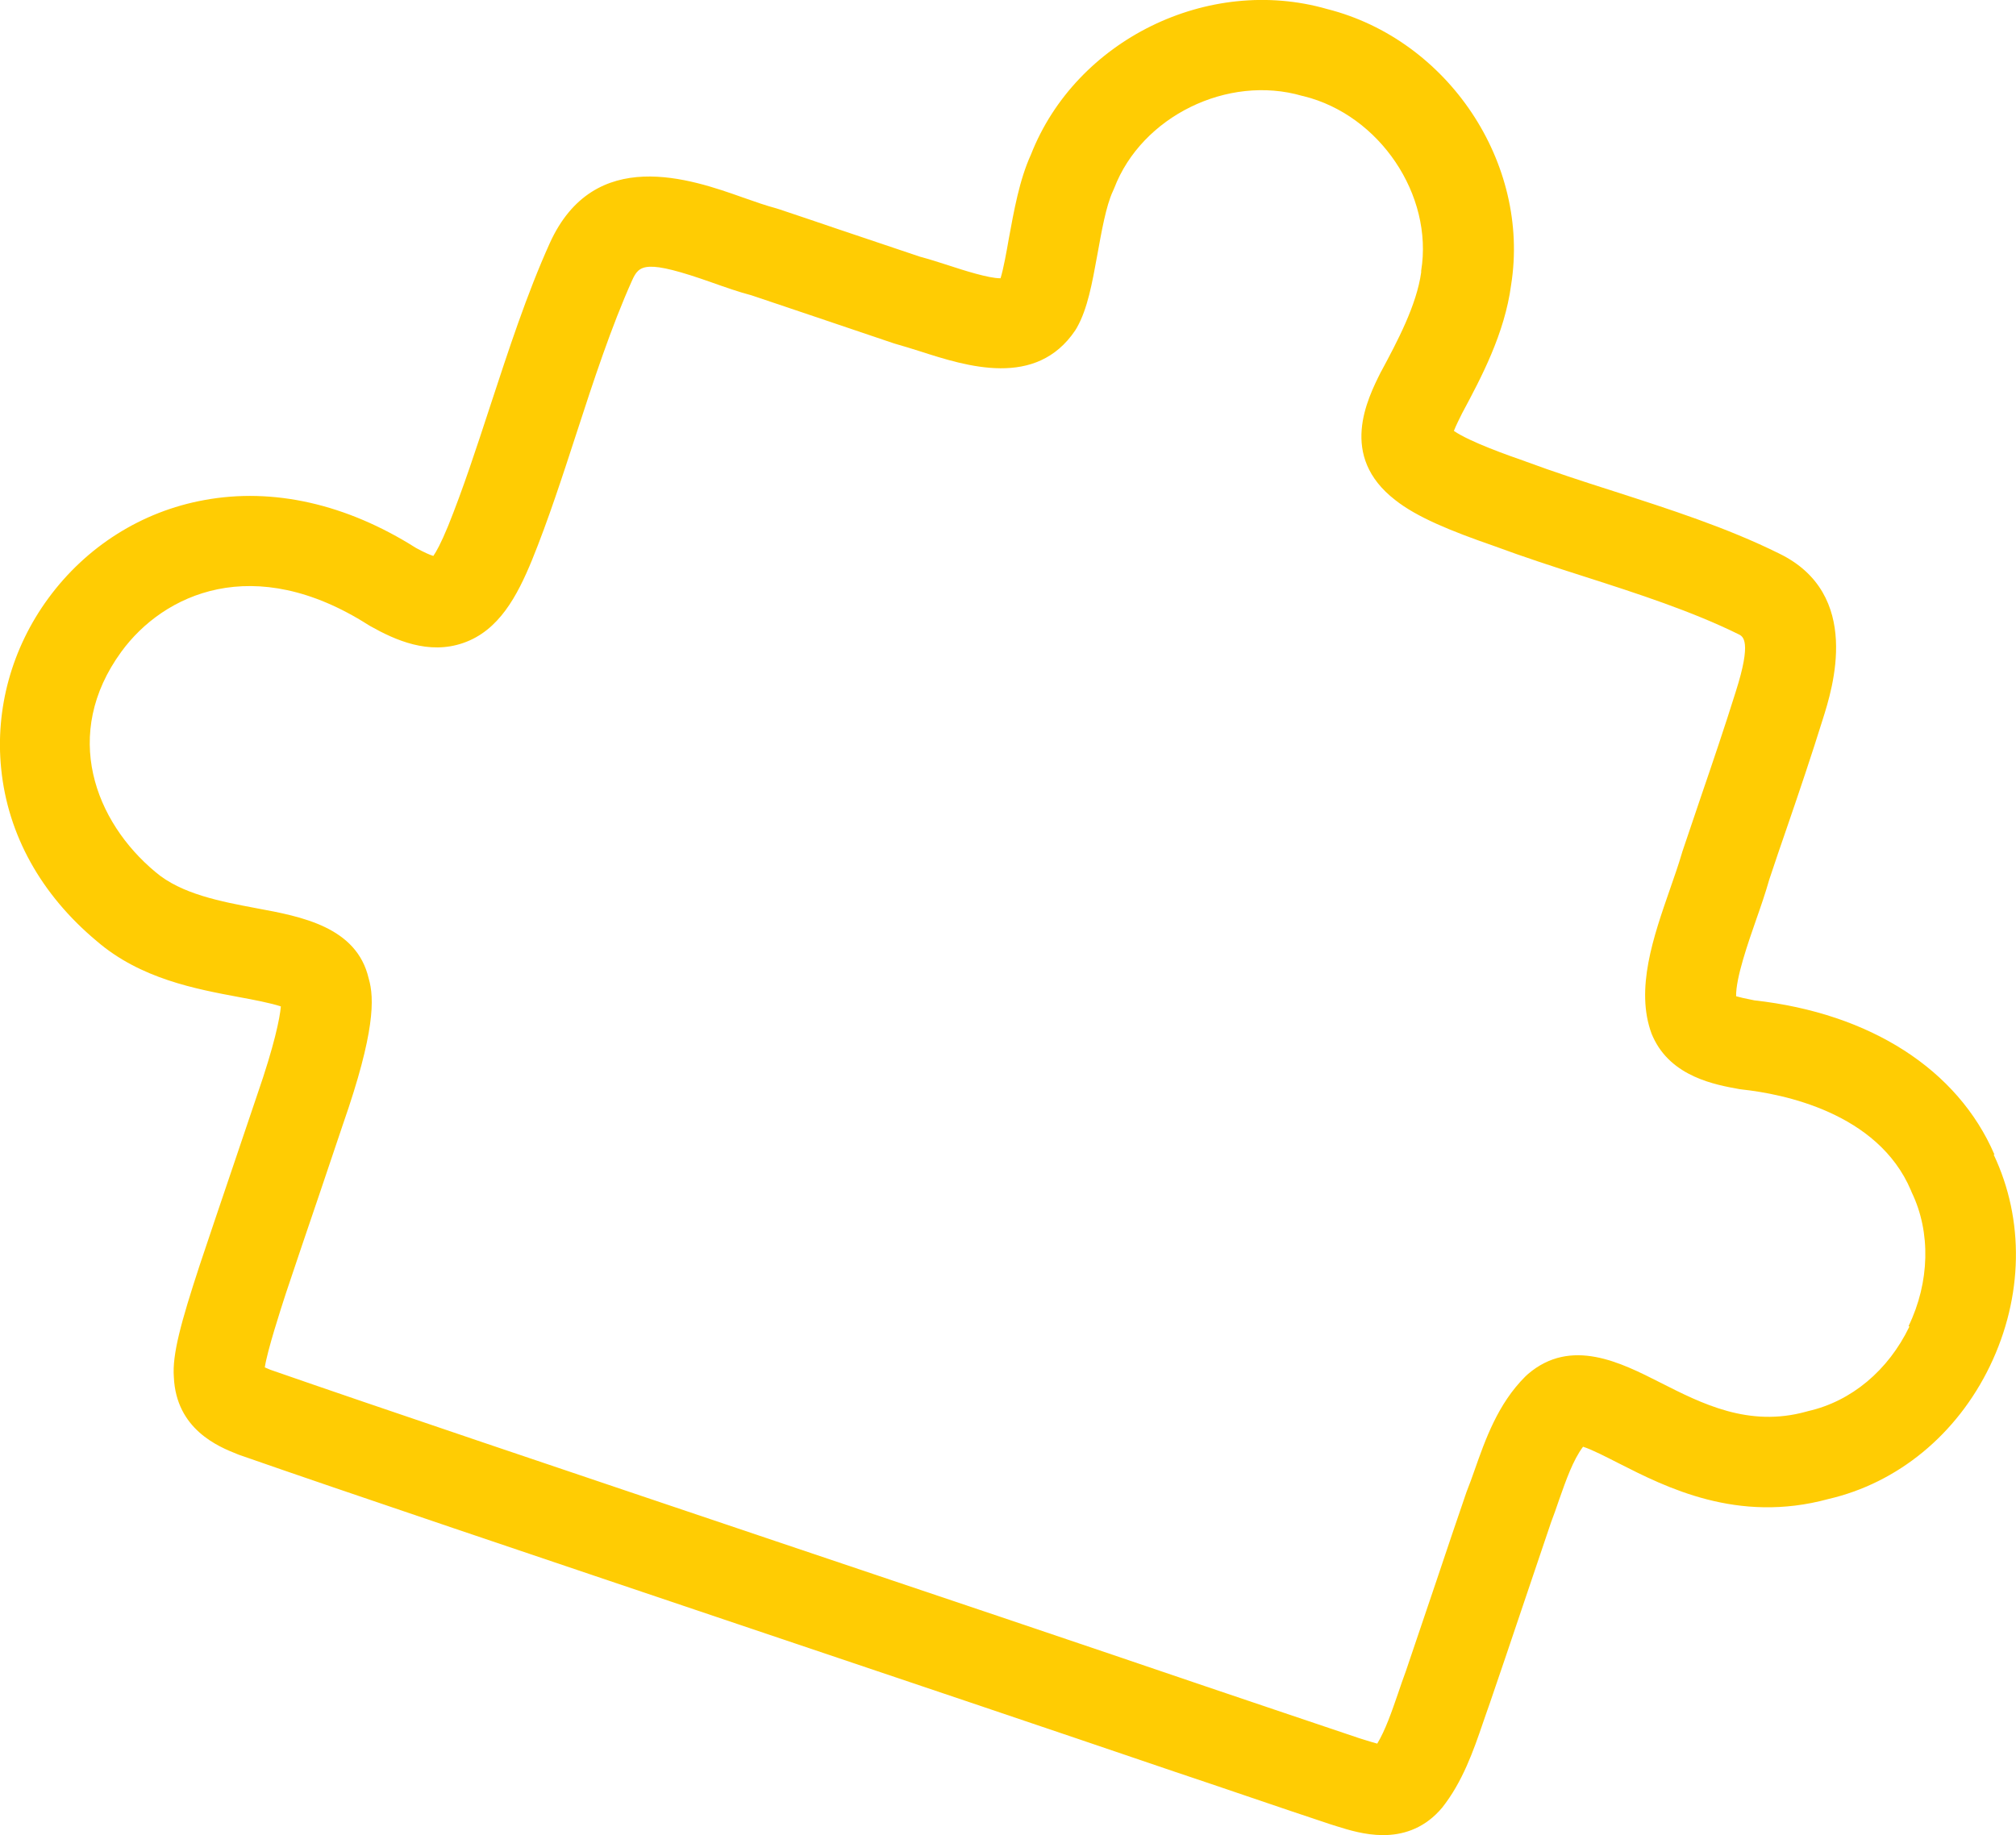
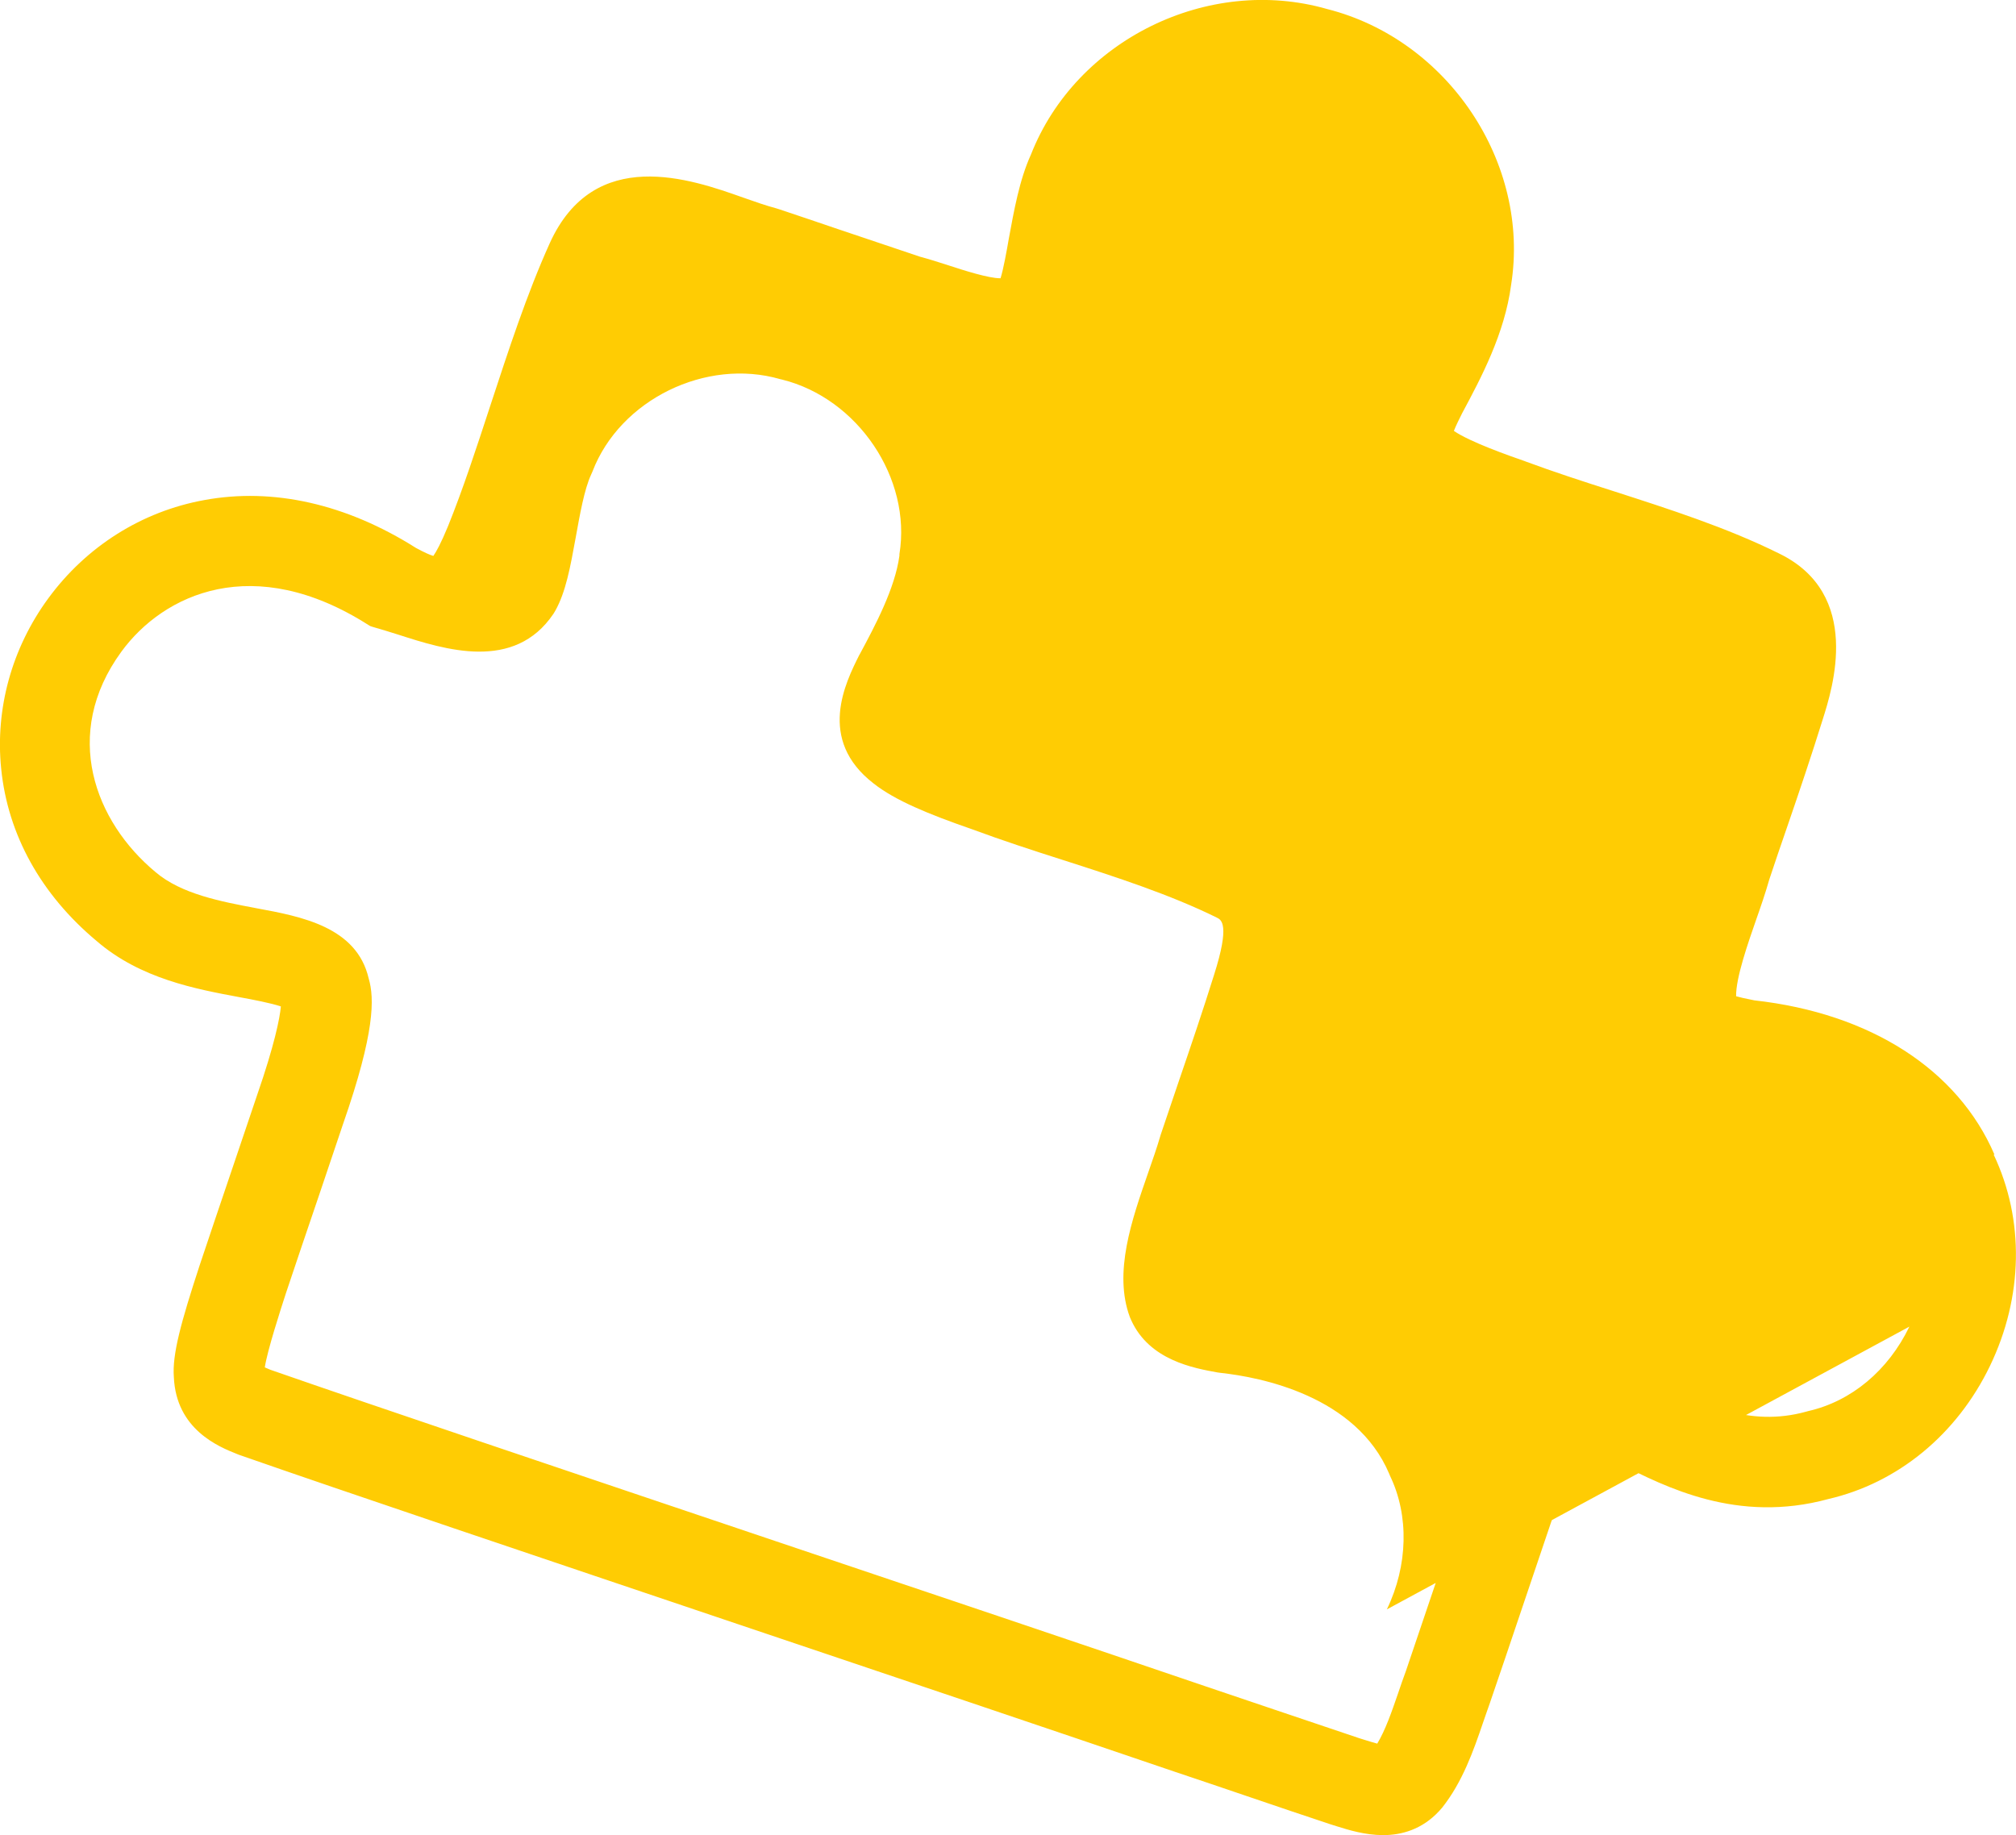
<svg xmlns="http://www.w3.org/2000/svg" id="Laag_1" version="1.1" viewBox="0 0 1028.6 936.5">
  <defs>
    <style>
      .st0 {
        fill: #ffcc03;
      }
    </style>
  </defs>
-   <path class="st0" d="M974.2,677c-10.8,22.4-29.6,38.1-51.6,43.1l-1.1.3c-29.3,8.1-53.2-4.1-74.3-14.8-20.3-10.3-45.6-23.2-67.6-4.4l-1.4,1.3c-14,14-20.3,32-25.9,47.9-1.2,3.5-2.5,7-3.8,10.3l-.3.8c-4.9,14.3-10.2,29.9-15.3,45.2-5.6,16.5-11,32.6-15.6,46.1-1.4,3.7-2.7,7.6-4,11.4-3.3,9.6-6.5,18.8-10.6,25.6-2-.5-4.4-1.3-6.1-1.8-1.1-.3-2.1-.7-3.2-1-11.1-3.7-25.6-8.6-43-14.5-10.9-3.7-23-7.8-35.8-12.1-62.8-21.4-142.1-48.1-218.8-73.9-105.9-35.7-206-69.4-257.9-87.5-1.1-.5-2-.9-2.8-1.2,1.3-8.6,8.1-29.6,10.8-37.9,4.9-14.6,10.8-32.2,16.9-50,4.2-12.4,8.4-24.9,12.3-36.5,16.2-46.5,16-64,13-74.1-6.1-26.3-34.4-31.6-57.2-35.8-18-3.4-38.4-7.2-51.6-18.5-30.8-25.6-48.1-70.3-17.4-112.4,21.6-29.6,67.6-50.9,126-13.7l1,.6c12.8,7.2,29.8,14.8,47.5,8.6,18.2-6.3,27.5-24,35-42.2,8.3-20.4,15.6-42.9,22.7-64.7,8.7-26.8,17.8-54.5,28.4-78.1,3.6-8,6.7-11,41.1,1.2,6.5,2.3,13.3,4.7,19.8,6.4,9.3,3.1,19.2,6.5,29.1,9.8,14.5,4.9,29.2,9.9,42.6,14.4l1.2.4c4.3,1.2,8.7,2.6,13.2,4,23.6,7.6,59.1,19,79.1-10.7l.9-1.5c5.4-9.6,7.7-22.4,10.4-37.2,2.1-11.6,4.4-24.8,7.9-32.3l.7-1.6c14-36.6,57.9-58.1,95.8-47.1l.9.2c38.7,9.6,66.2,50.4,59.9,89.1v.8c-2.3,16.7-12.2,35.3-20.2,50.2l-.3.5c-7,14-21.7,43.1,7.3,65.5,11,8.7,28.1,15.7,50.3,23.4,15.1,5.6,31,10.8,46.4,15.7,26.8,8.6,54.6,17.6,78.5,29.4,2.2,1.1,6.8,3.3-1.5,29.3-5.5,17.6-11.8,36.2-18,54.3-3.1,9.1-6.2,18.3-9.2,27.2l-.3,1c-1.6,5.5-3.8,11.8-6.1,18.4-8.3,23.9-17.8,50.9-9.3,73.7l.7,1.6c9.3,20.4,31.9,24.4,44.1,26.6l1.5.2c20.2,2.2,69.1,11.6,86,51.5l.4,1c9.8,20.3,9.2,45.8-1.6,68.2M1017.6,589.2c-18.7-43.4-63.3-72.1-122.5-78.7-4.7-.9-7.6-1.6-9.3-2.1-.2-9.3,6.2-27.5,10.2-39,2.4-6.8,4.8-13.8,6.7-20.5,2.9-8.7,5.9-17.6,9-26.5,6.3-18.3,12.7-37.3,18.3-55.3,5-15.8,20.3-63.9-22.2-84.6-26.8-13.3-56.2-22.7-84.7-31.9-15.7-5-30.4-9.8-44.7-15.1l-.5-.2c-7.8-2.7-27.8-9.7-36.1-15.4,1-2.6,2.8-6.2,4.2-9,9.7-18.1,21.7-40.6,25-65.5,9.9-62.2-32.2-125.2-93.9-140.8-60.7-17.4-128.2,15.8-151.1,74.3-5.9,12.9-8.7,28.9-11.3,43-1.1,6.3-2.7,15.3-4.2,20.1h-.2c-5.9,0-18.5-4-26.4-6.6-4.7-1.5-9.6-3.1-14.5-4.4-13.2-4.4-27.6-9.3-41.9-14.1-10.2-3.5-20.4-6.9-29.9-10.1l-1.6-.5c-4.9-1.3-10.7-3.3-16.9-5.5-26.5-9.4-75.9-26.8-98.6,23.3-11.7,25.9-21.1,54.8-30.3,82.8-7.2,22-14,42.8-21.6,61.6-3.7,9-6.1,13.2-7.5,15.2-1.7-.5-4.5-1.7-8.9-4.1-35.4-22.4-72.8-30.9-108-24.4-31.9,5.8-60.2,23.7-79.6,50.2C6,330.8-2.5,361.7.6,392.3c3.4,33.8,20.4,64.3,48.8,88,22.3,19.2,50.4,24.4,72.9,28.6,6.6,1.2,16,3,21,4.7-.5,6-3.4,20.1-12,44.9-4,11.8-8.2,24.3-12.4,36.7-6.1,17.9-12,35.5-17,50.4-9.6,29.3-14.1,45.7-13.2,57.2,1.2,26.7,22.9,35.5,32.2,39.2l1,.4c52,18.2,152.5,52,258.9,87.9,76.6,25.8,155.9,52.5,218.7,73.9,12.9,4.3,24.9,8.4,35.8,12.1,17.6,6,32.4,11,43.6,14.7l3.5,1.1c5.5,1.7,14,4.4,23.3,4.4s19.8-2.8,28.6-12.3l1.5-1.7c10.4-13.1,16-29.1,20.8-43.2,1.2-3.6,2.5-7.1,3.7-10.6l.2-.6c4.7-13.7,10.2-29.9,15.8-46.6,5.1-15.1,10.3-30.5,15.1-44.7,1.4-3.6,2.7-7.4,4-11.2,3.7-10.5,7.2-20.5,12.3-27.3,4.5,1.4,12.2,5.4,18.1,8.4,24.2,12.3,60.7,30.9,107,18.3,35.5-8.2,65.6-32.9,82.5-67.9,17-35.3,17.7-74.6,1.9-107.9" />
+   <path class="st0" d="M974.2,677c-10.8,22.4-29.6,38.1-51.6,43.1l-1.1.3c-29.3,8.1-53.2-4.1-74.3-14.8-20.3-10.3-45.6-23.2-67.6-4.4l-1.4,1.3c-14,14-20.3,32-25.9,47.9-1.2,3.5-2.5,7-3.8,10.3l-.3.8c-4.9,14.3-10.2,29.9-15.3,45.2-5.6,16.5-11,32.6-15.6,46.1-1.4,3.7-2.7,7.6-4,11.4-3.3,9.6-6.5,18.8-10.6,25.6-2-.5-4.4-1.3-6.1-1.8-1.1-.3-2.1-.7-3.2-1-11.1-3.7-25.6-8.6-43-14.5-10.9-3.7-23-7.8-35.8-12.1-62.8-21.4-142.1-48.1-218.8-73.9-105.9-35.7-206-69.4-257.9-87.5-1.1-.5-2-.9-2.8-1.2,1.3-8.6,8.1-29.6,10.8-37.9,4.9-14.6,10.8-32.2,16.9-50,4.2-12.4,8.4-24.9,12.3-36.5,16.2-46.5,16-64,13-74.1-6.1-26.3-34.4-31.6-57.2-35.8-18-3.4-38.4-7.2-51.6-18.5-30.8-25.6-48.1-70.3-17.4-112.4,21.6-29.6,67.6-50.9,126-13.7l1,.6l1.2.4c4.3,1.2,8.7,2.6,13.2,4,23.6,7.6,59.1,19,79.1-10.7l.9-1.5c5.4-9.6,7.7-22.4,10.4-37.2,2.1-11.6,4.4-24.8,7.9-32.3l.7-1.6c14-36.6,57.9-58.1,95.8-47.1l.9.2c38.7,9.6,66.2,50.4,59.9,89.1v.8c-2.3,16.7-12.2,35.3-20.2,50.2l-.3.5c-7,14-21.7,43.1,7.3,65.5,11,8.7,28.1,15.7,50.3,23.4,15.1,5.6,31,10.8,46.4,15.7,26.8,8.6,54.6,17.6,78.5,29.4,2.2,1.1,6.8,3.3-1.5,29.3-5.5,17.6-11.8,36.2-18,54.3-3.1,9.1-6.2,18.3-9.2,27.2l-.3,1c-1.6,5.5-3.8,11.8-6.1,18.4-8.3,23.9-17.8,50.9-9.3,73.7l.7,1.6c9.3,20.4,31.9,24.4,44.1,26.6l1.5.2c20.2,2.2,69.1,11.6,86,51.5l.4,1c9.8,20.3,9.2,45.8-1.6,68.2M1017.6,589.2c-18.7-43.4-63.3-72.1-122.5-78.7-4.7-.9-7.6-1.6-9.3-2.1-.2-9.3,6.2-27.5,10.2-39,2.4-6.8,4.8-13.8,6.7-20.5,2.9-8.7,5.9-17.6,9-26.5,6.3-18.3,12.7-37.3,18.3-55.3,5-15.8,20.3-63.9-22.2-84.6-26.8-13.3-56.2-22.7-84.7-31.9-15.7-5-30.4-9.8-44.7-15.1l-.5-.2c-7.8-2.7-27.8-9.7-36.1-15.4,1-2.6,2.8-6.2,4.2-9,9.7-18.1,21.7-40.6,25-65.5,9.9-62.2-32.2-125.2-93.9-140.8-60.7-17.4-128.2,15.8-151.1,74.3-5.9,12.9-8.7,28.9-11.3,43-1.1,6.3-2.7,15.3-4.2,20.1h-.2c-5.9,0-18.5-4-26.4-6.6-4.7-1.5-9.6-3.1-14.5-4.4-13.2-4.4-27.6-9.3-41.9-14.1-10.2-3.5-20.4-6.9-29.9-10.1l-1.6-.5c-4.9-1.3-10.7-3.3-16.9-5.5-26.5-9.4-75.9-26.8-98.6,23.3-11.7,25.9-21.1,54.8-30.3,82.8-7.2,22-14,42.8-21.6,61.6-3.7,9-6.1,13.2-7.5,15.2-1.7-.5-4.5-1.7-8.9-4.1-35.4-22.4-72.8-30.9-108-24.4-31.9,5.8-60.2,23.7-79.6,50.2C6,330.8-2.5,361.7.6,392.3c3.4,33.8,20.4,64.3,48.8,88,22.3,19.2,50.4,24.4,72.9,28.6,6.6,1.2,16,3,21,4.7-.5,6-3.4,20.1-12,44.9-4,11.8-8.2,24.3-12.4,36.7-6.1,17.9-12,35.5-17,50.4-9.6,29.3-14.1,45.7-13.2,57.2,1.2,26.7,22.9,35.5,32.2,39.2l1,.4c52,18.2,152.5,52,258.9,87.9,76.6,25.8,155.9,52.5,218.7,73.9,12.9,4.3,24.9,8.4,35.8,12.1,17.6,6,32.4,11,43.6,14.7l3.5,1.1c5.5,1.7,14,4.4,23.3,4.4s19.8-2.8,28.6-12.3l1.5-1.7c10.4-13.1,16-29.1,20.8-43.2,1.2-3.6,2.5-7.1,3.7-10.6l.2-.6c4.7-13.7,10.2-29.9,15.8-46.6,5.1-15.1,10.3-30.5,15.1-44.7,1.4-3.6,2.7-7.4,4-11.2,3.7-10.5,7.2-20.5,12.3-27.3,4.5,1.4,12.2,5.4,18.1,8.4,24.2,12.3,60.7,30.9,107,18.3,35.5-8.2,65.6-32.9,82.5-67.9,17-35.3,17.7-74.6,1.9-107.9" />
</svg>